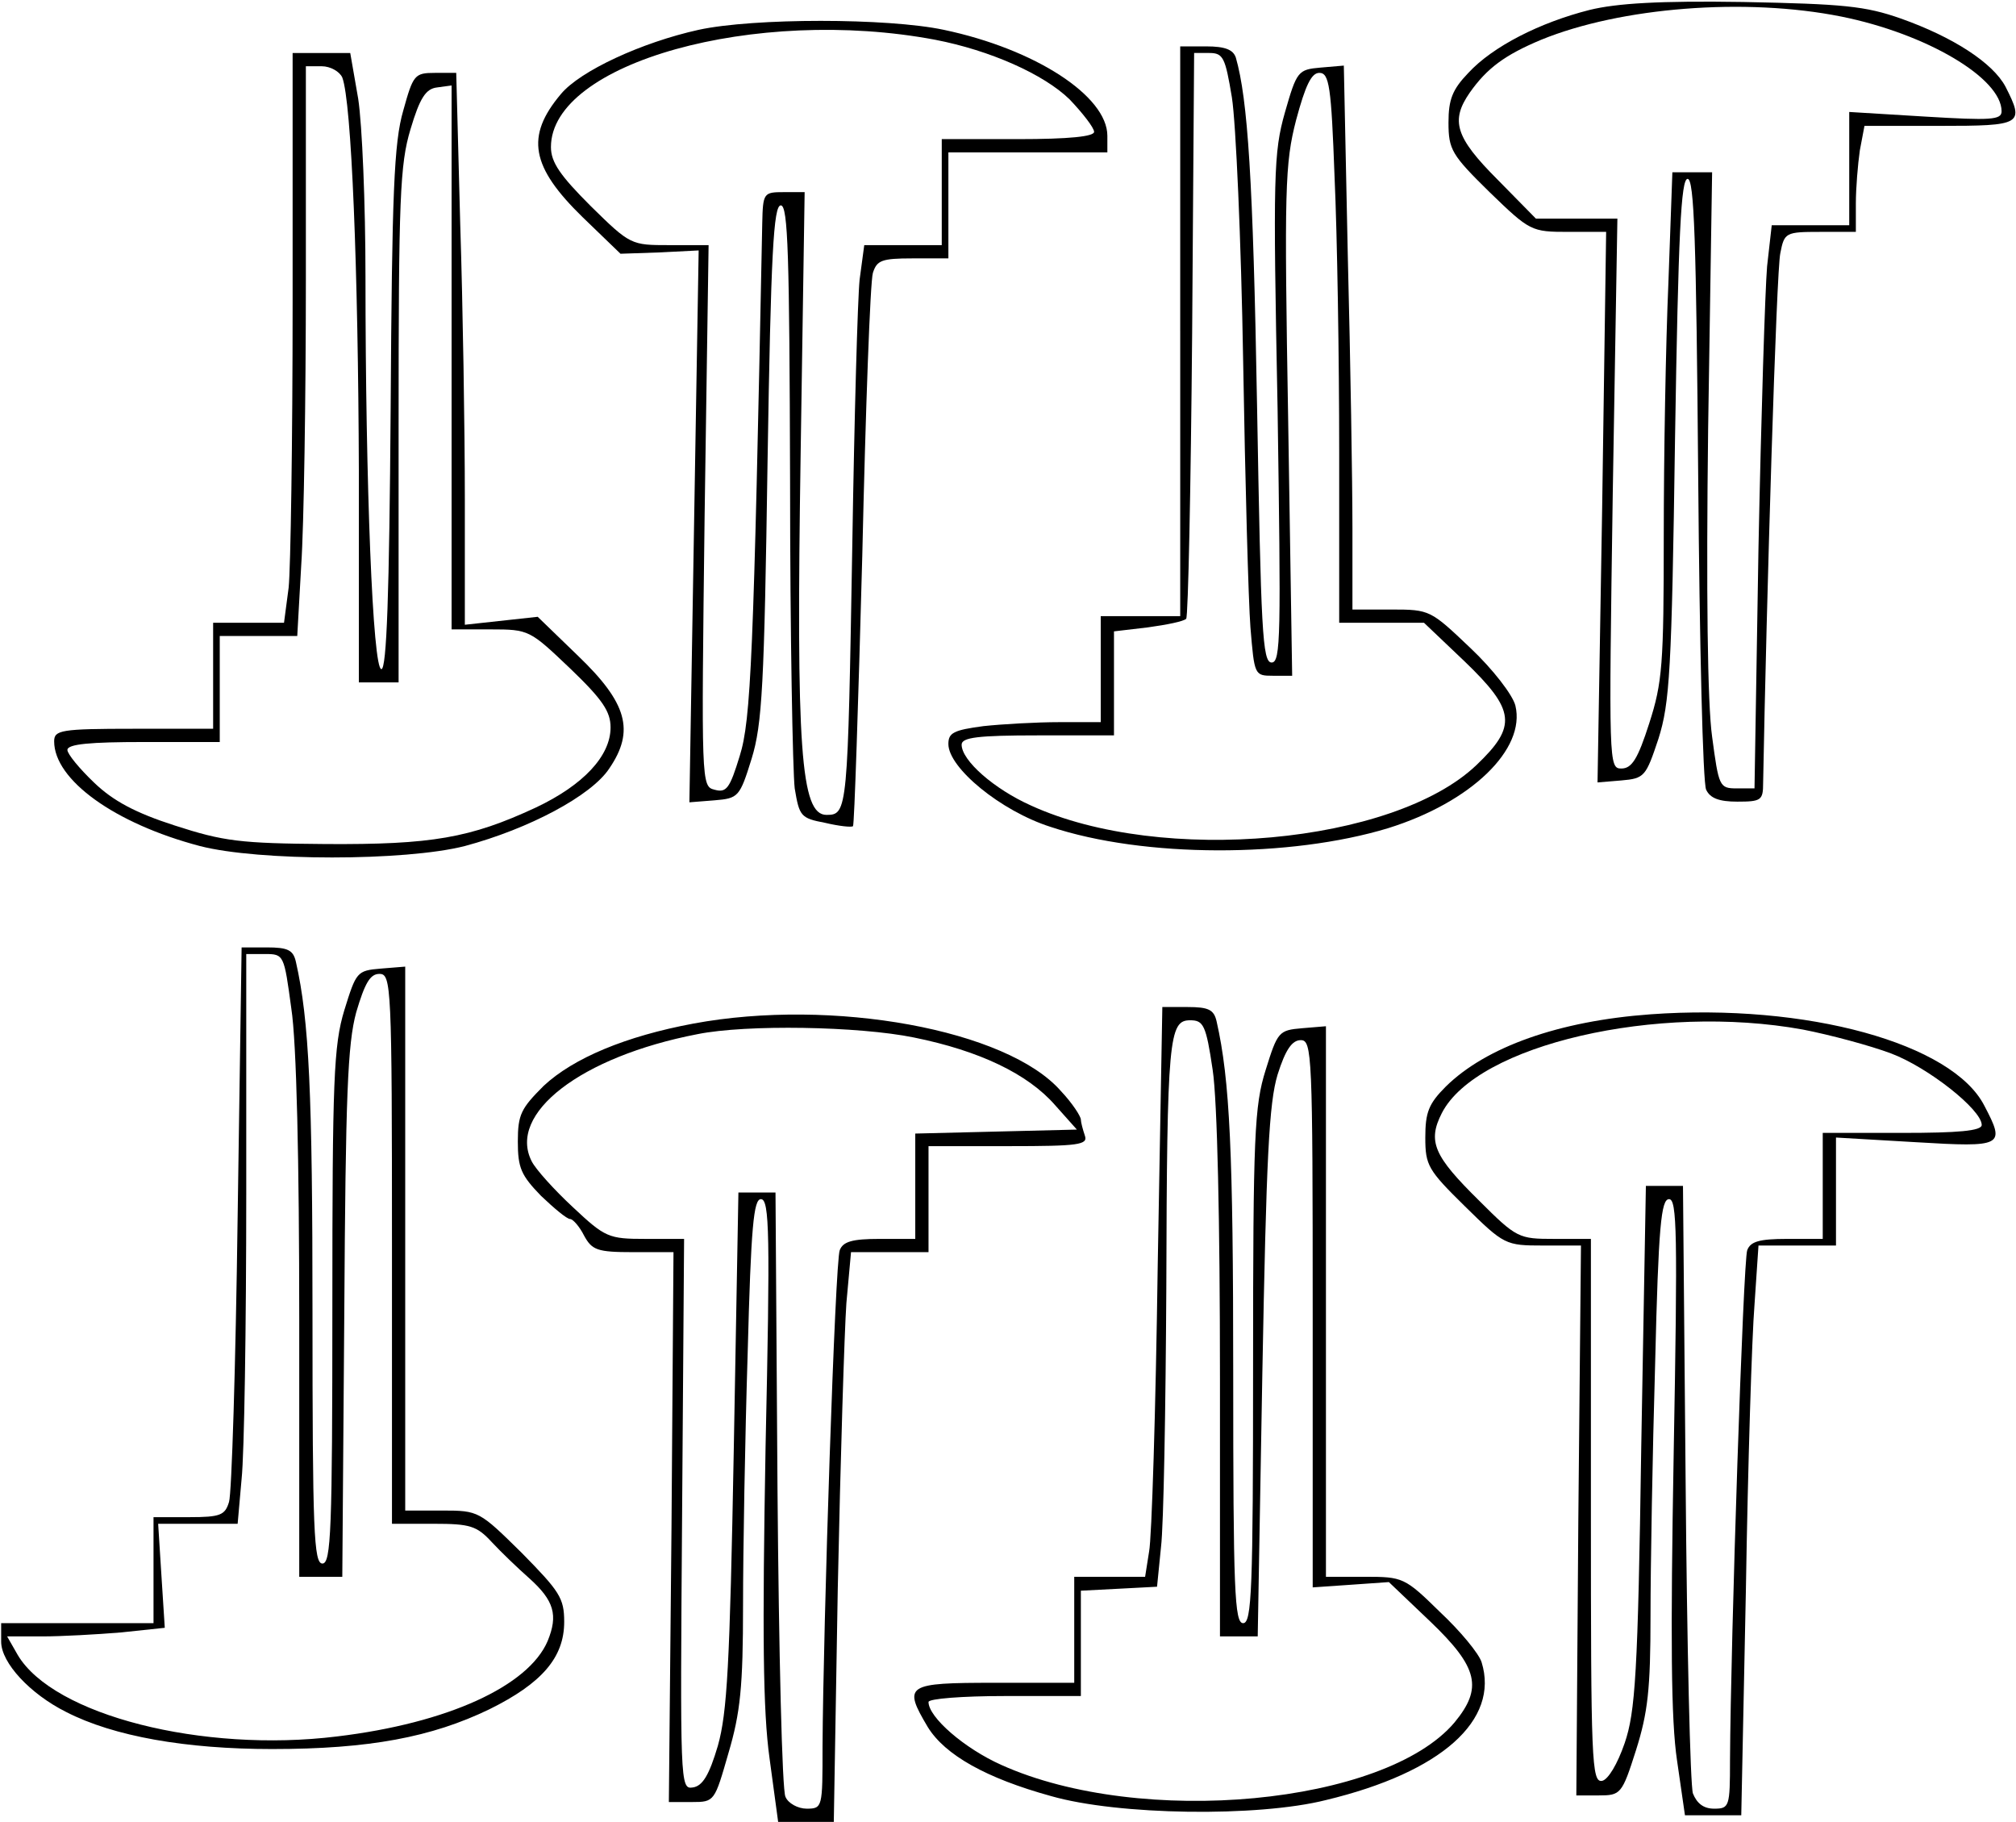
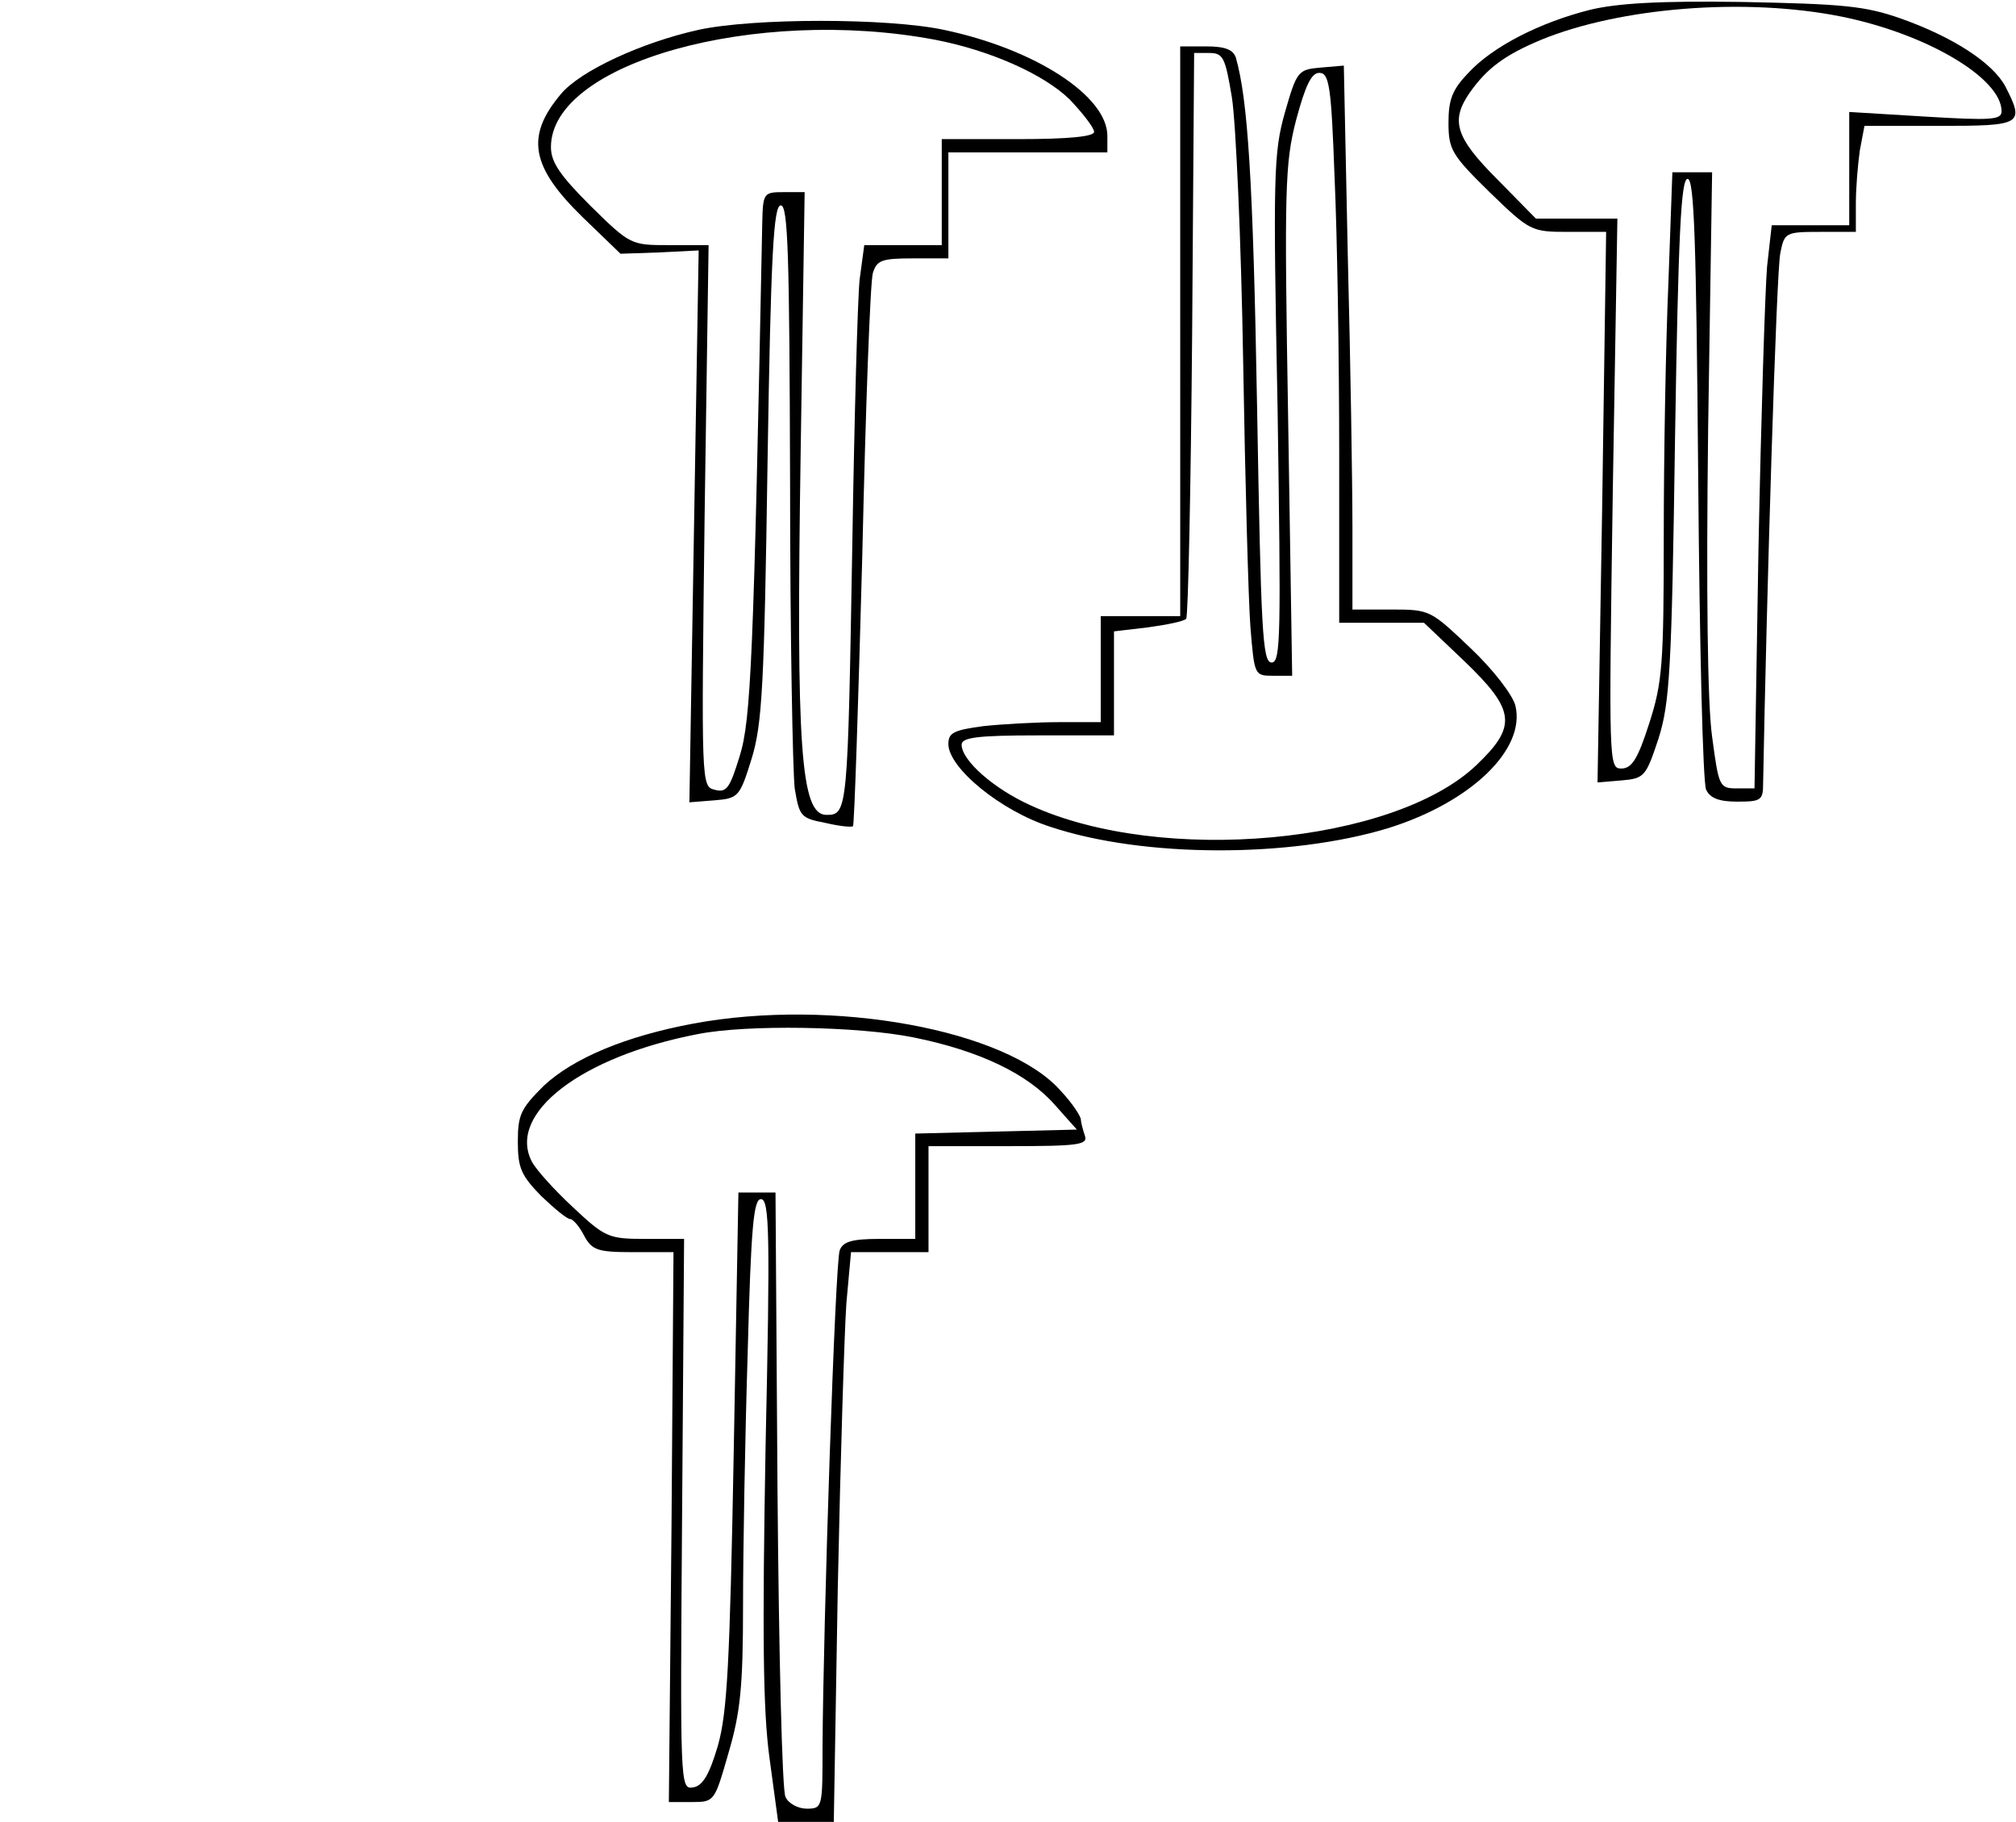
<svg xmlns="http://www.w3.org/2000/svg" version="1.0" width="80.266mm" height="72.525mm" viewBox="0 0 304 275" preserveAspectRatio="xMidYMid meet">
  <g transform="translate(0,275) scale(0.1,-0.1)" fill="#000000" stroke="none">
    <path d="M2398 2735 c-75 -19 -146 -55 -183 -95 -24 -25 -30 -40 -30 -75 0 -41 5 -49 62 -105 61 -59 63 -60 119 -60 l57 0 -6 -416 -7 -415 36 3 c35 3 37 6 56 63 17 54 20 102 25 453 5 310 9 392 19 392 10 0 13 -92 16 -452 2 -249 7 -461 12 -470 6 -13 20 -18 47 -18 36 0 39 2 39 28 5 273 20 775 26 800 6 31 8 32 60 32 l54 0 0 43 c0 23 3 59 6 80 l7 37 113 0 c125 0 129 2 100 59 -19 36 -79 75 -158 103 -54 19 -87 22 -238 25 -127 2 -191 -2 -232 -12z m380 -10 c129 -26 242 -93 242 -143 0 -13 -16 -14 -115 -8 l-115 7 0 -85 0 -86 -59 0 -58 0 -7 -62 c-3 -35 -9 -226 -13 -425 l-6 -363 -27 0 c-26 0 -27 3 -37 78 -7 49 -9 218 -6 465 l6 387 -30 0 -30 0 -6 -167 c-4 -91 -7 -263 -7 -381 0 -195 -2 -222 -22 -284 -17 -53 -26 -68 -42 -68 -19 0 -19 7 -13 415 l7 415 -62 0 -61 0 -58 59 c-64 64 -71 89 -42 131 26 37 53 57 108 80 120 49 308 64 453 35z" />
    <path d="M1053 2705 c-86 -19 -179 -62 -208 -97 -54 -64 -45 -110 33 -186 l57 -55 59 2 59 3 -7 -417 -7 -416 38 3 c36 3 38 5 56 63 16 52 19 111 24 448 5 314 9 387 20 387 11 0 13 -75 14 -417 0 -230 4 -438 7 -463 7 -42 9 -45 46 -52 21 -5 40 -7 42 -5 2 2 8 185 14 408 5 222 12 414 16 427 6 19 13 22 60 22 l54 0 0 80 0 80 120 0 120 0 0 25 c0 60 -109 131 -247 160 -85 18 -287 18 -370 0z m357 -15 c83 -16 164 -52 203 -90 20 -21 37 -43 37 -49 0 -7 -37 -11 -115 -11 l-115 0 0 -80 0 -80 -59 0 -58 0 -7 -52 c-3 -29 -8 -208 -11 -398 -7 -404 -7 -410 -39 -410 -39 0 -46 99 -39 548 l6 392 -31 0 c-31 0 -32 -1 -33 -47 -13 -654 -17 -750 -34 -804 -15 -49 -20 -56 -38 -51 -20 5 -20 8 -15 414 l6 408 -59 0 c-58 0 -59 0 -119 59 -46 46 -60 66 -60 89 0 127 309 213 580 162z" />
    <path d="M1780 2250 l0 -430 -60 0 -60 0 0 -80 0 -80 -62 0 c-35 0 -87 -3 -115 -6 -45 -6 -53 -10 -53 -27 0 -36 79 -101 154 -125 141 -47 362 -47 510 -2 125 39 208 119 192 185 -4 16 -34 55 -68 87 -60 57 -61 58 -119 58 l-59 0 0 123 c0 68 -3 253 -7 411 l-6 287 -35 -3 c-34 -3 -36 -5 -54 -68 -17 -60 -18 -94 -11 -447 5 -341 5 -383 -9 -383 -14 0 -16 49 -22 388 -6 342 -14 462 -32 525 -4 12 -16 17 -45 17 l-39 0 0 -430z m78 353 c6 -38 14 -216 17 -398 3 -181 8 -363 11 -402 6 -72 6 -73 34 -73 l29 0 -6 384 c-6 352 -5 389 12 455 14 52 23 71 35 71 15 0 18 -20 23 -157 4 -87 7 -274 7 -415 l0 -258 64 0 64 0 61 -58 c77 -74 80 -98 18 -157 -125 -119 -475 -151 -672 -61 -56 25 -105 68 -105 92 0 11 25 14 115 14 l115 0 0 79 0 78 51 6 c29 4 54 9 58 13 3 3 7 197 9 430 l3 424 23 0 c21 0 24 -7 34 -67z" />
-     <path d="M440 2293 c0 -208 -3 -402 -6 -430 l-7 -53 -53 0 -54 0 0 -80 0 -80 -120 0 c-110 0 -120 -2 -120 -19 0 -58 91 -124 220 -158 89 -23 310 -23 400 0 97 26 191 76 218 117 39 57 27 99 -47 170 l-61 59 -55 -6 -55 -6 0 190 c0 104 -3 292 -7 416 l-6 227 -32 0 c-31 0 -33 -3 -48 -57 -14 -48 -17 -125 -19 -450 -2 -279 -6 -393 -14 -393 -13 0 -24 279 -24 592 0 110 -5 230 -11 269 l-12 69 -43 0 -44 0 0 -377z m75 340 c14 -37 24 -290 25 -595 l0 -318 30 0 30 0 0 388 c0 343 2 394 18 447 14 47 23 61 40 63 l22 3 0 -410 0 -411 59 0 c58 0 59 -1 120 -59 49 -47 61 -65 61 -89 0 -43 -41 -87 -113 -121 -99 -46 -157 -56 -317 -55 -129 1 -154 4 -228 28 -59 19 -93 37 -122 65 -22 21 -40 43 -40 49 0 9 35 12 115 12 l115 0 0 80 0 80 58 0 59 0 6 107 c4 58 7 252 7 430 l0 323 24 0 c13 0 27 -8 31 -17z" />
-     <path d="M357 913 c-3 -225 -9 -418 -13 -430 -6 -20 -13 -23 -60 -23 l-54 0 0 -80 0 -80 -115 0 -115 0 0 -28 c0 -32 44 -79 98 -106 72 -37 181 -56 311 -56 147 0 241 18 328 60 79 39 113 78 113 132 0 36 -7 46 -64 104 -64 63 -65 64 -120 64 l-56 0 0 411 0 410 -37 -3 c-36 -3 -37 -5 -55 -63 -16 -53 -18 -104 -18 -447 0 -338 -2 -388 -15 -388 -13 0 -15 49 -15 378 0 331 -5 442 -25 530 -4 18 -12 22 -44 22 l-38 0 -6 -407z m81 315 c8 -51 12 -232 12 -470 l0 -388 33 0 32 0 3 397 c2 331 5 407 18 455 13 44 21 58 35 58 18 0 19 -16 19 -415 l0 -415 63 0 c55 0 65 -3 88 -28 14 -15 39 -39 56 -54 38 -34 44 -56 28 -95 -29 -68 -151 -124 -318 -144 -203 -25 -428 32 -482 123 l-16 28 53 0 c29 0 83 3 119 6 l66 7 -5 78 -5 79 60 0 60 0 6 68 c4 37 7 230 7 430 l0 362 28 0 c29 0 29 -1 40 -82z" />
-     <path d="M1746 838 c-3 -216 -9 -410 -13 -430 l-6 -38 -53 0 -54 0 0 -80 0 -80 -120 0 c-134 0 -139 -3 -101 -67 26 -42 88 -77 186 -104 101 -29 312 -32 415 -6 175 42 262 121 235 208 -4 13 -32 47 -63 76 -53 52 -56 53 -113 53 l-59 0 0 416 0 415 -36 -3 c-35 -3 -37 -5 -55 -63 -17 -54 -19 -98 -19 -447 0 -338 -2 -388 -15 -388 -13 0 -15 49 -15 378 0 331 -5 442 -25 530 -4 18 -12 22 -44 22 l-38 0 -7 -392z m83 297 c7 -46 11 -229 11 -465 l0 -390 28 0 29 0 7 398 c6 325 10 407 23 450 12 38 22 52 35 52 17 0 18 -21 18 -413 l0 -413 58 4 57 4 63 -60 c72 -69 79 -100 36 -152 -105 -124 -473 -159 -684 -64 -56 25 -110 72 -110 95 0 5 51 9 115 9 l115 0 0 80 0 79 58 3 57 3 6 60 c4 33 7 209 8 390 1 379 4 405 36 405 20 0 24 -7 34 -75z" />
-     <path d="M2490 1219 c-138 -10 -248 -49 -309 -109 -26 -26 -31 -39 -31 -77 0 -42 4 -49 60 -104 59 -58 61 -59 118 -59 l57 0 -4 -415 -3 -415 34 0 c33 0 35 2 56 68 18 57 22 92 22 203 0 74 3 245 7 382 5 207 9 247 21 247 12 0 13 -51 7 -382 -5 -283 -4 -405 5 -465 l12 -83 43 0 42 0 7 341 c3 187 9 381 13 430 l6 89 58 0 59 0 0 81 0 82 120 -7 c133 -8 136 -6 104 55 -48 94 -268 155 -504 138z m230 -23 c41 -8 101 -24 133 -36 56 -21 137 -85 137 -108 0 -9 -36 -12 -120 -12 l-120 0 0 -80 0 -80 -54 0 c-42 0 -55 -4 -60 -17 -6 -15 -25 -588 -26 -770 0 -70 -1 -73 -24 -73 -16 0 -26 8 -32 23 -4 12 -9 223 -11 470 l-4 447 -28 0 -28 0 -7 -394 c-5 -343 -9 -400 -25 -447 -11 -32 -25 -55 -34 -57 -16 -3 -17 30 -17 407 l0 411 -55 0 c-54 0 -57 1 -114 58 -68 67 -78 89 -56 132 53 103 325 166 545 126z" />
    <path d="M1045 1205 c-102 -19 -181 -52 -226 -94 -34 -34 -39 -43 -39 -84 0 -40 5 -51 35 -82 20 -19 39 -35 44 -35 4 0 14 -11 21 -25 12 -22 20 -25 74 -25 l61 0 -3 -415 -4 -415 35 0 c34 0 34 1 55 74 18 61 22 100 22 223 0 81 3 253 7 381 5 191 9 232 20 232 13 0 14 -54 7 -374 -5 -281 -4 -398 6 -470 l13 -96 42 0 42 0 6 352 c4 194 10 388 13 431 l7 77 58 0 59 0 0 80 0 80 121 0 c106 0 120 2 115 16 -3 9 -6 20 -6 24 0 5 -13 25 -30 43 -81 93 -345 141 -555 102z m333 -21 c99 -20 172 -55 213 -102 l33 -37 -122 -3 -122 -3 0 -79 0 -80 -54 0 c-41 0 -55 -4 -60 -17 -7 -16 -25 -567 -26 -750 0 -91 0 -93 -24 -93 -13 0 -28 8 -32 18 -5 9 -10 218 -12 465 l-3 447 -28 0 -28 0 -7 -388 c-6 -327 -10 -397 -24 -447 -13 -44 -23 -61 -38 -63 -19 -3 -19 6 -16 413 l3 415 -58 0 c-56 0 -61 2 -110 48 -28 26 -56 57 -62 69 -37 72 74 158 250 192 74 15 244 12 327 -5z" />
  </g>
</svg>